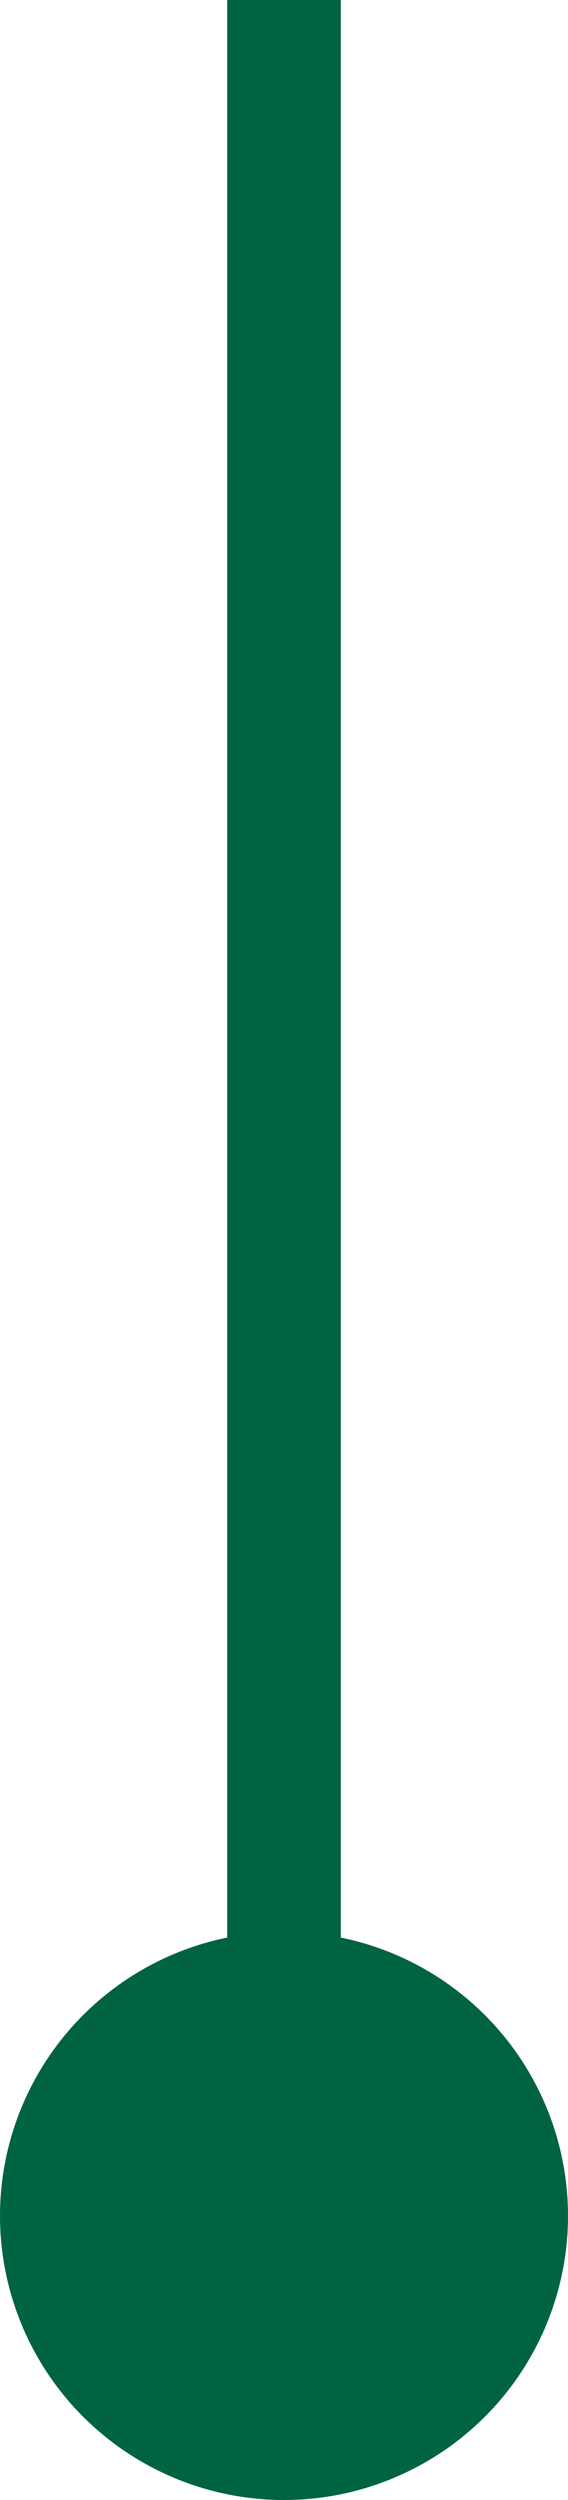
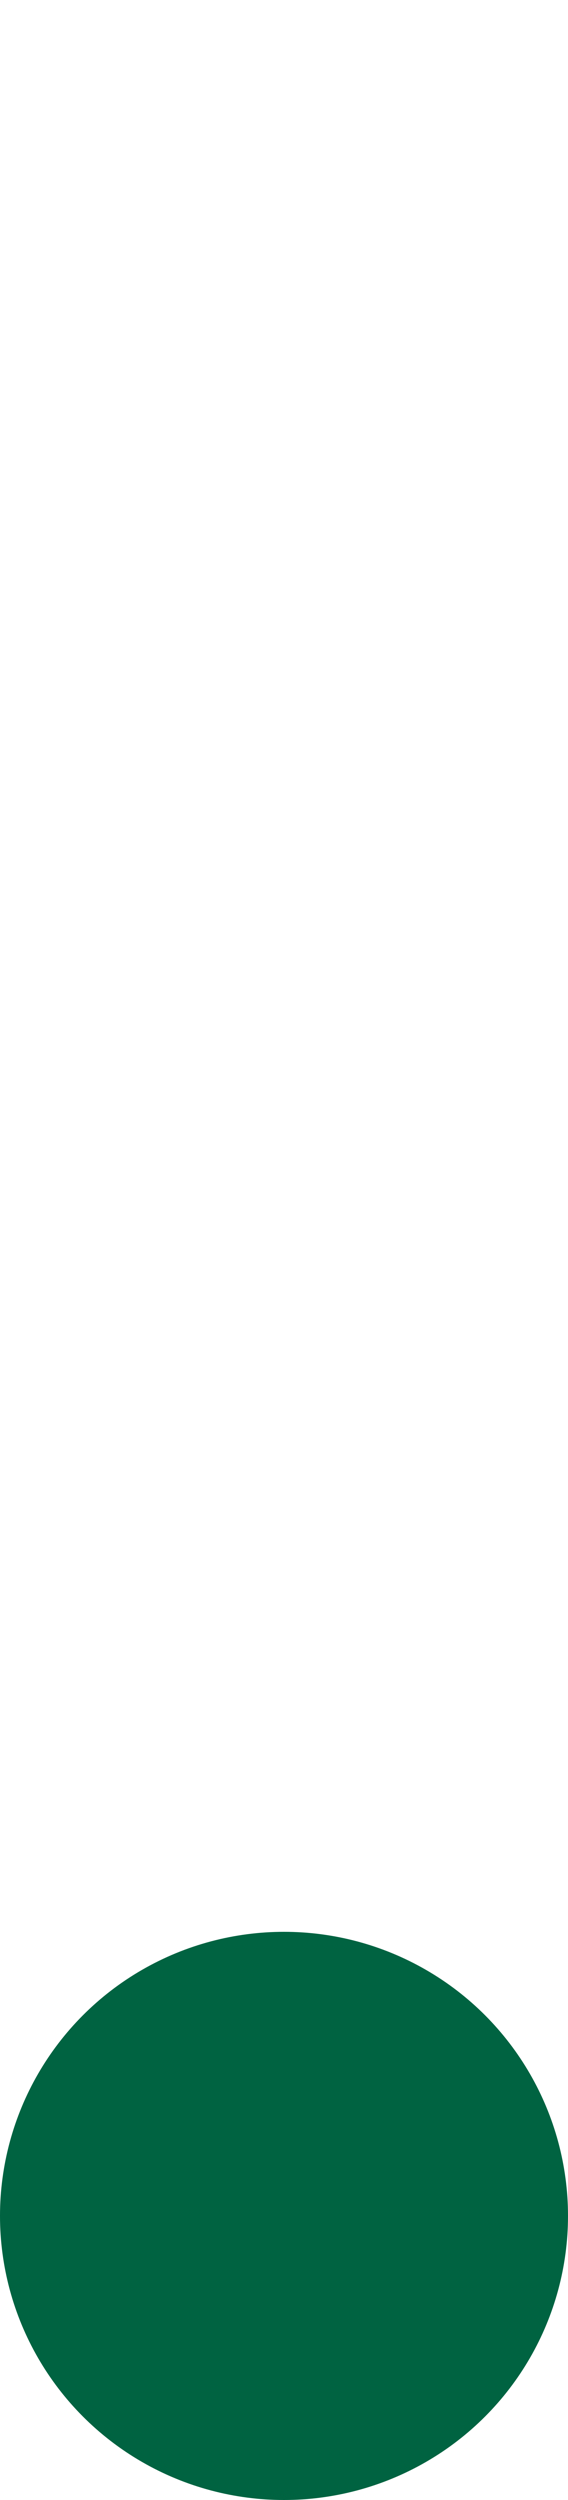
<svg xmlns="http://www.w3.org/2000/svg" width="15" height="66" viewBox="0 0 15 66" fill="none">
-   <line x1="7.5" y1="6.55671e-08" x2="7.5" y2="59" stroke="#006341" stroke-width="3" />
  <circle cx="7.5" cy="58.5" r="7" transform="rotate(-180 7.5 58.5)" fill="#006341" stroke="#006341" />
</svg>